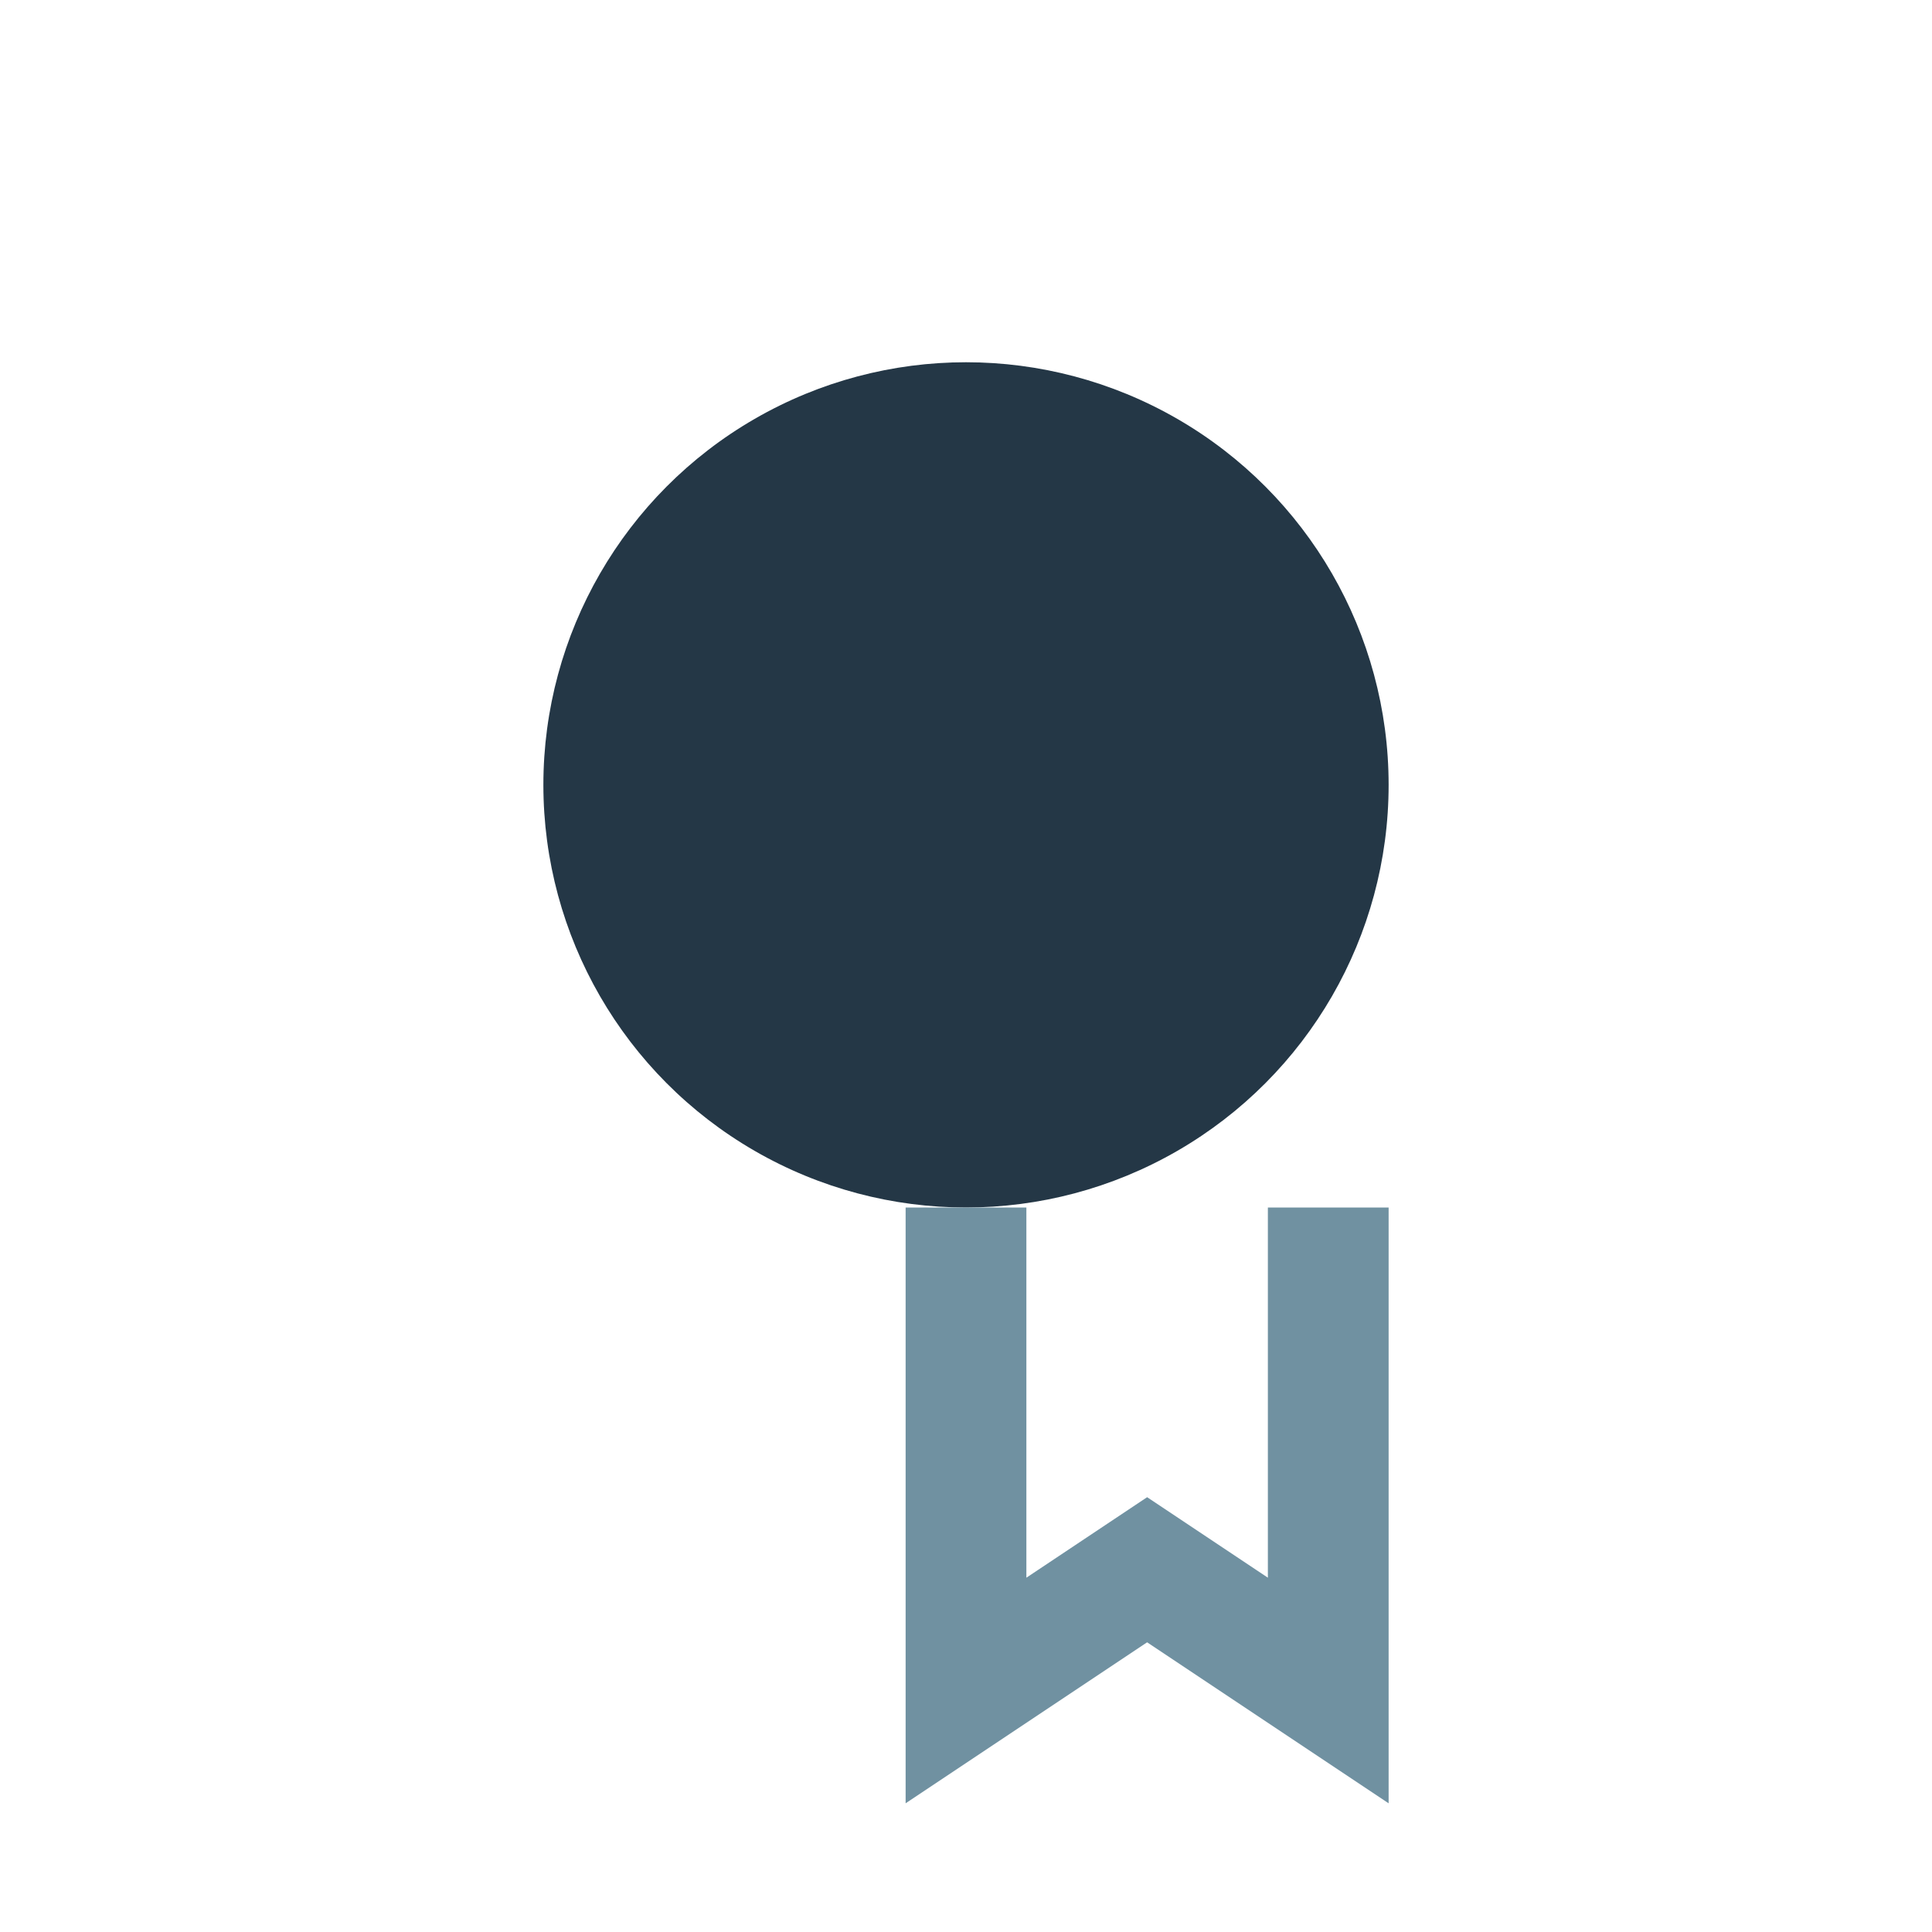
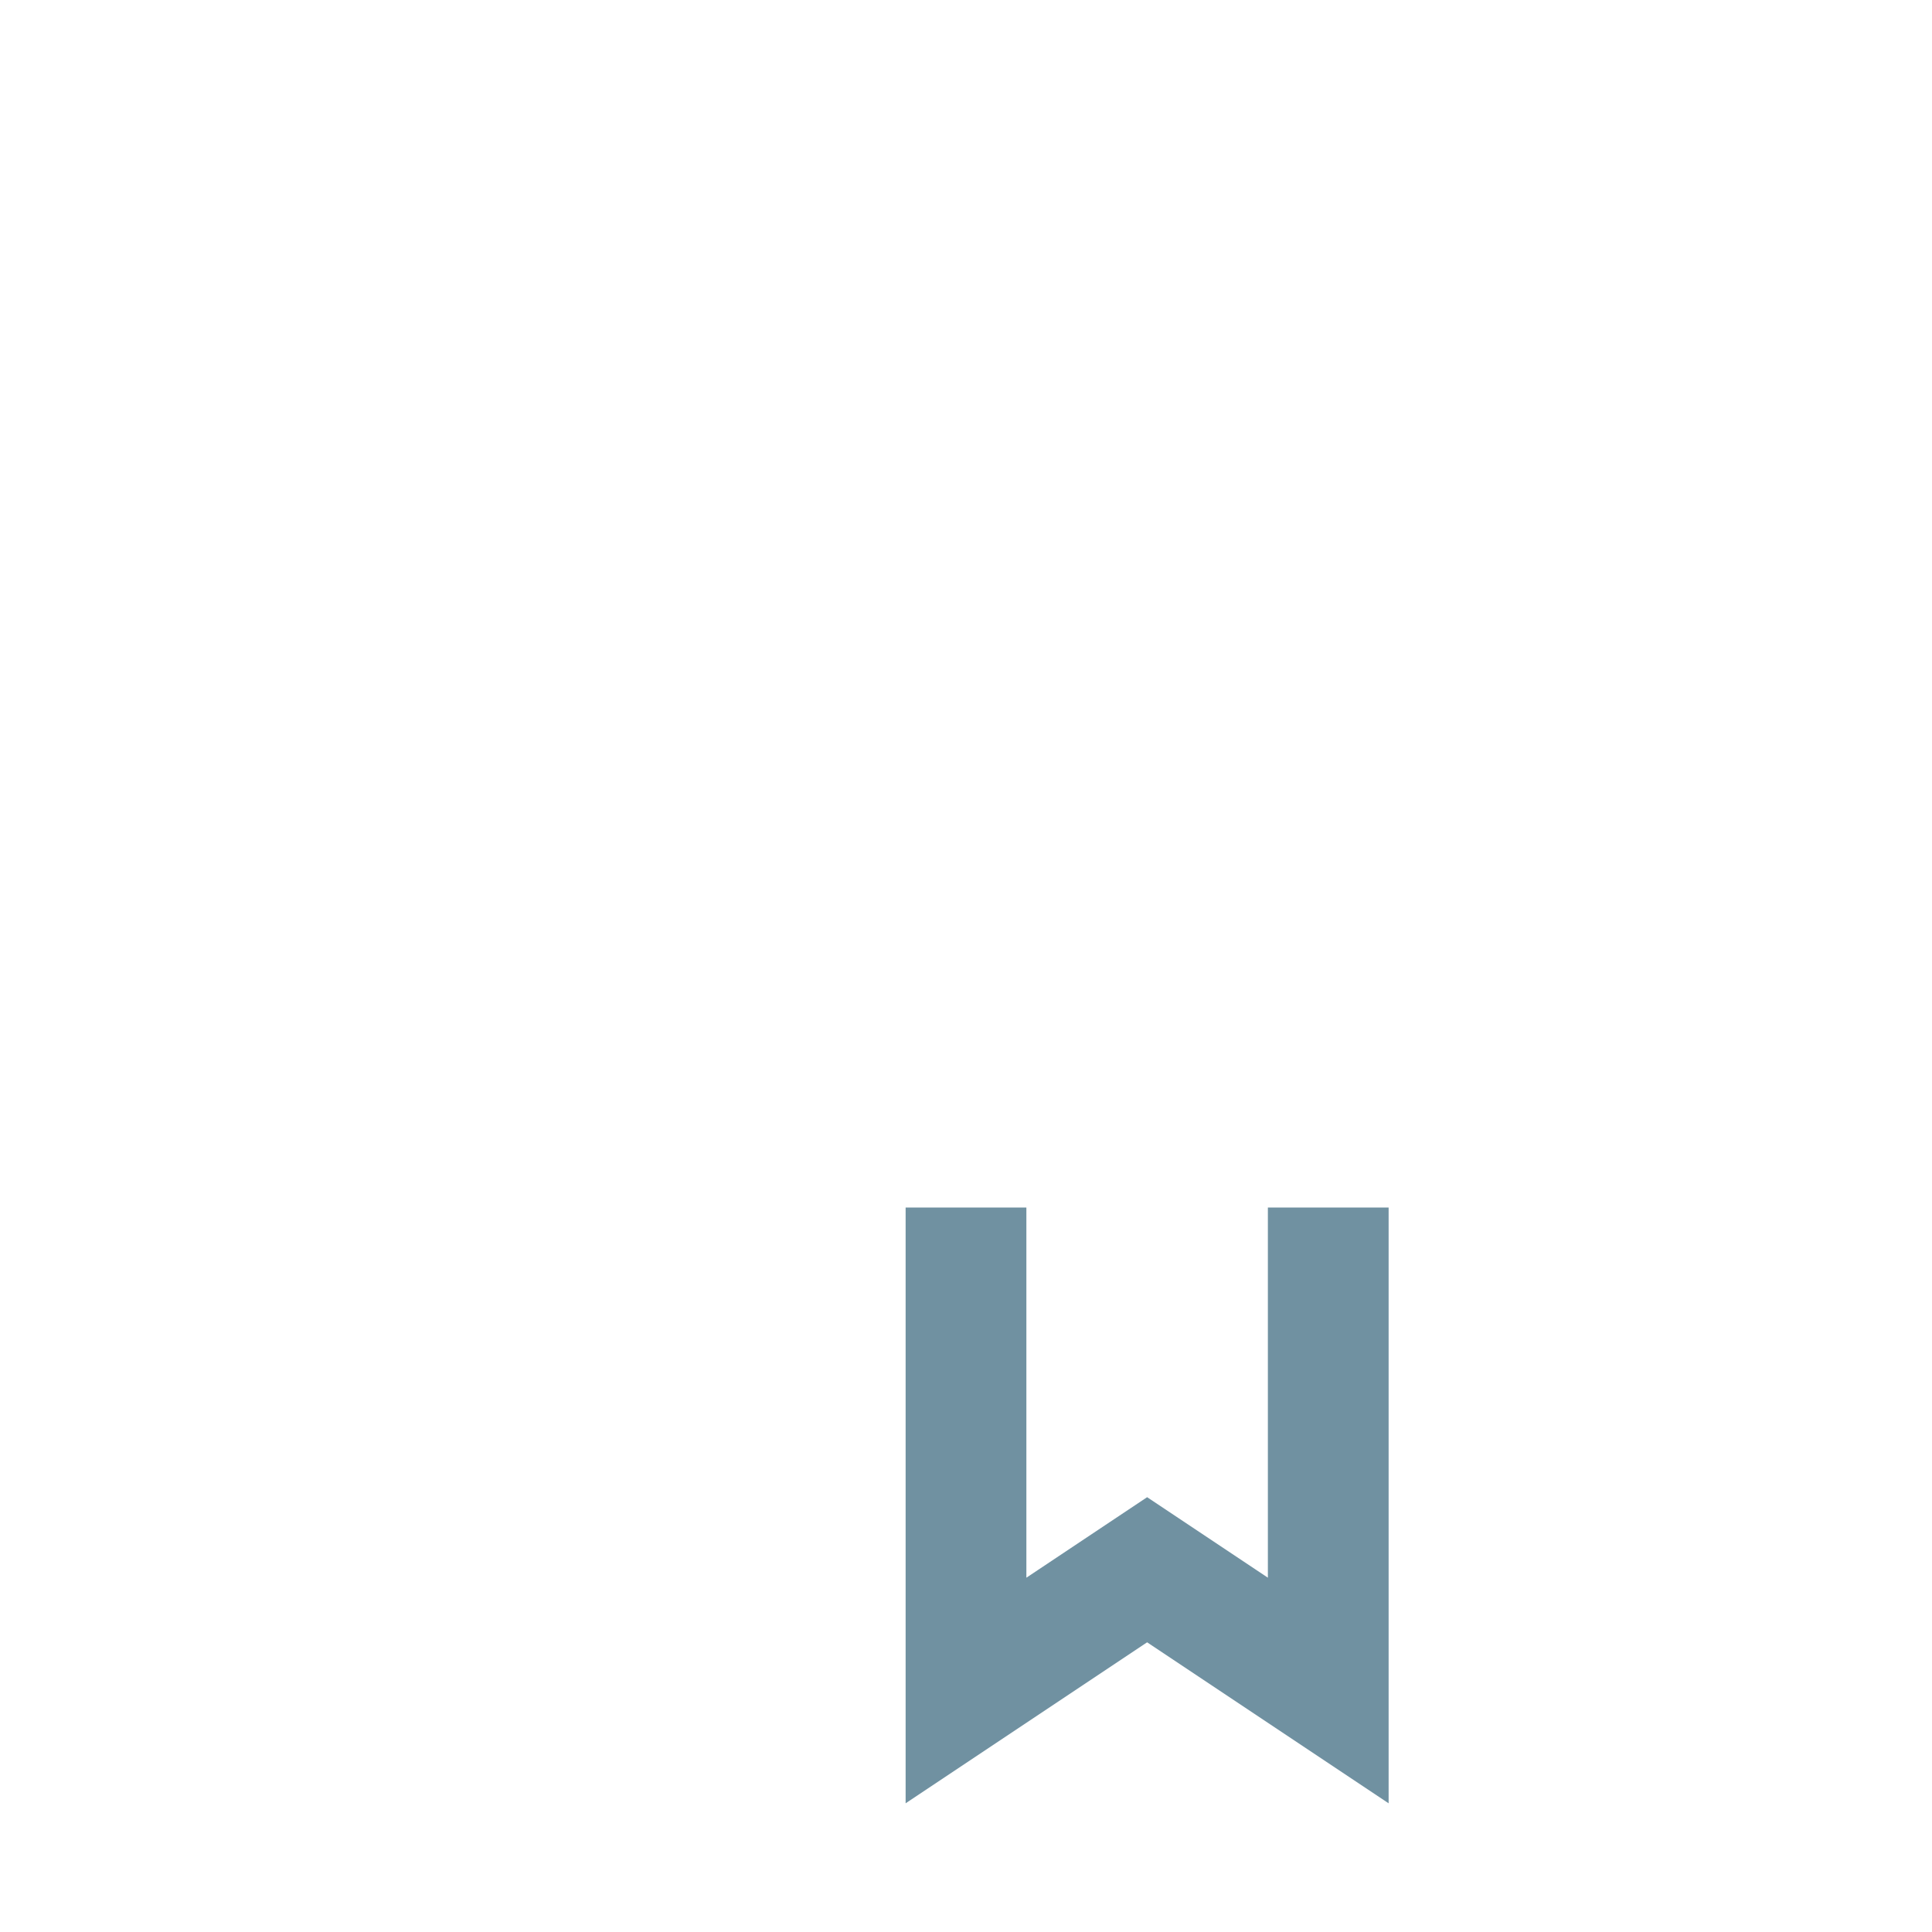
<svg xmlns="http://www.w3.org/2000/svg" width="32" height="32" viewBox="0 0 32 32">
-   <circle cx="16" cy="13" r="7" fill="#243746" />
  <path d="M16 20v8l3-2 3 2v-8" stroke="#7091A1" stroke-width="2" fill="none" />
</svg>